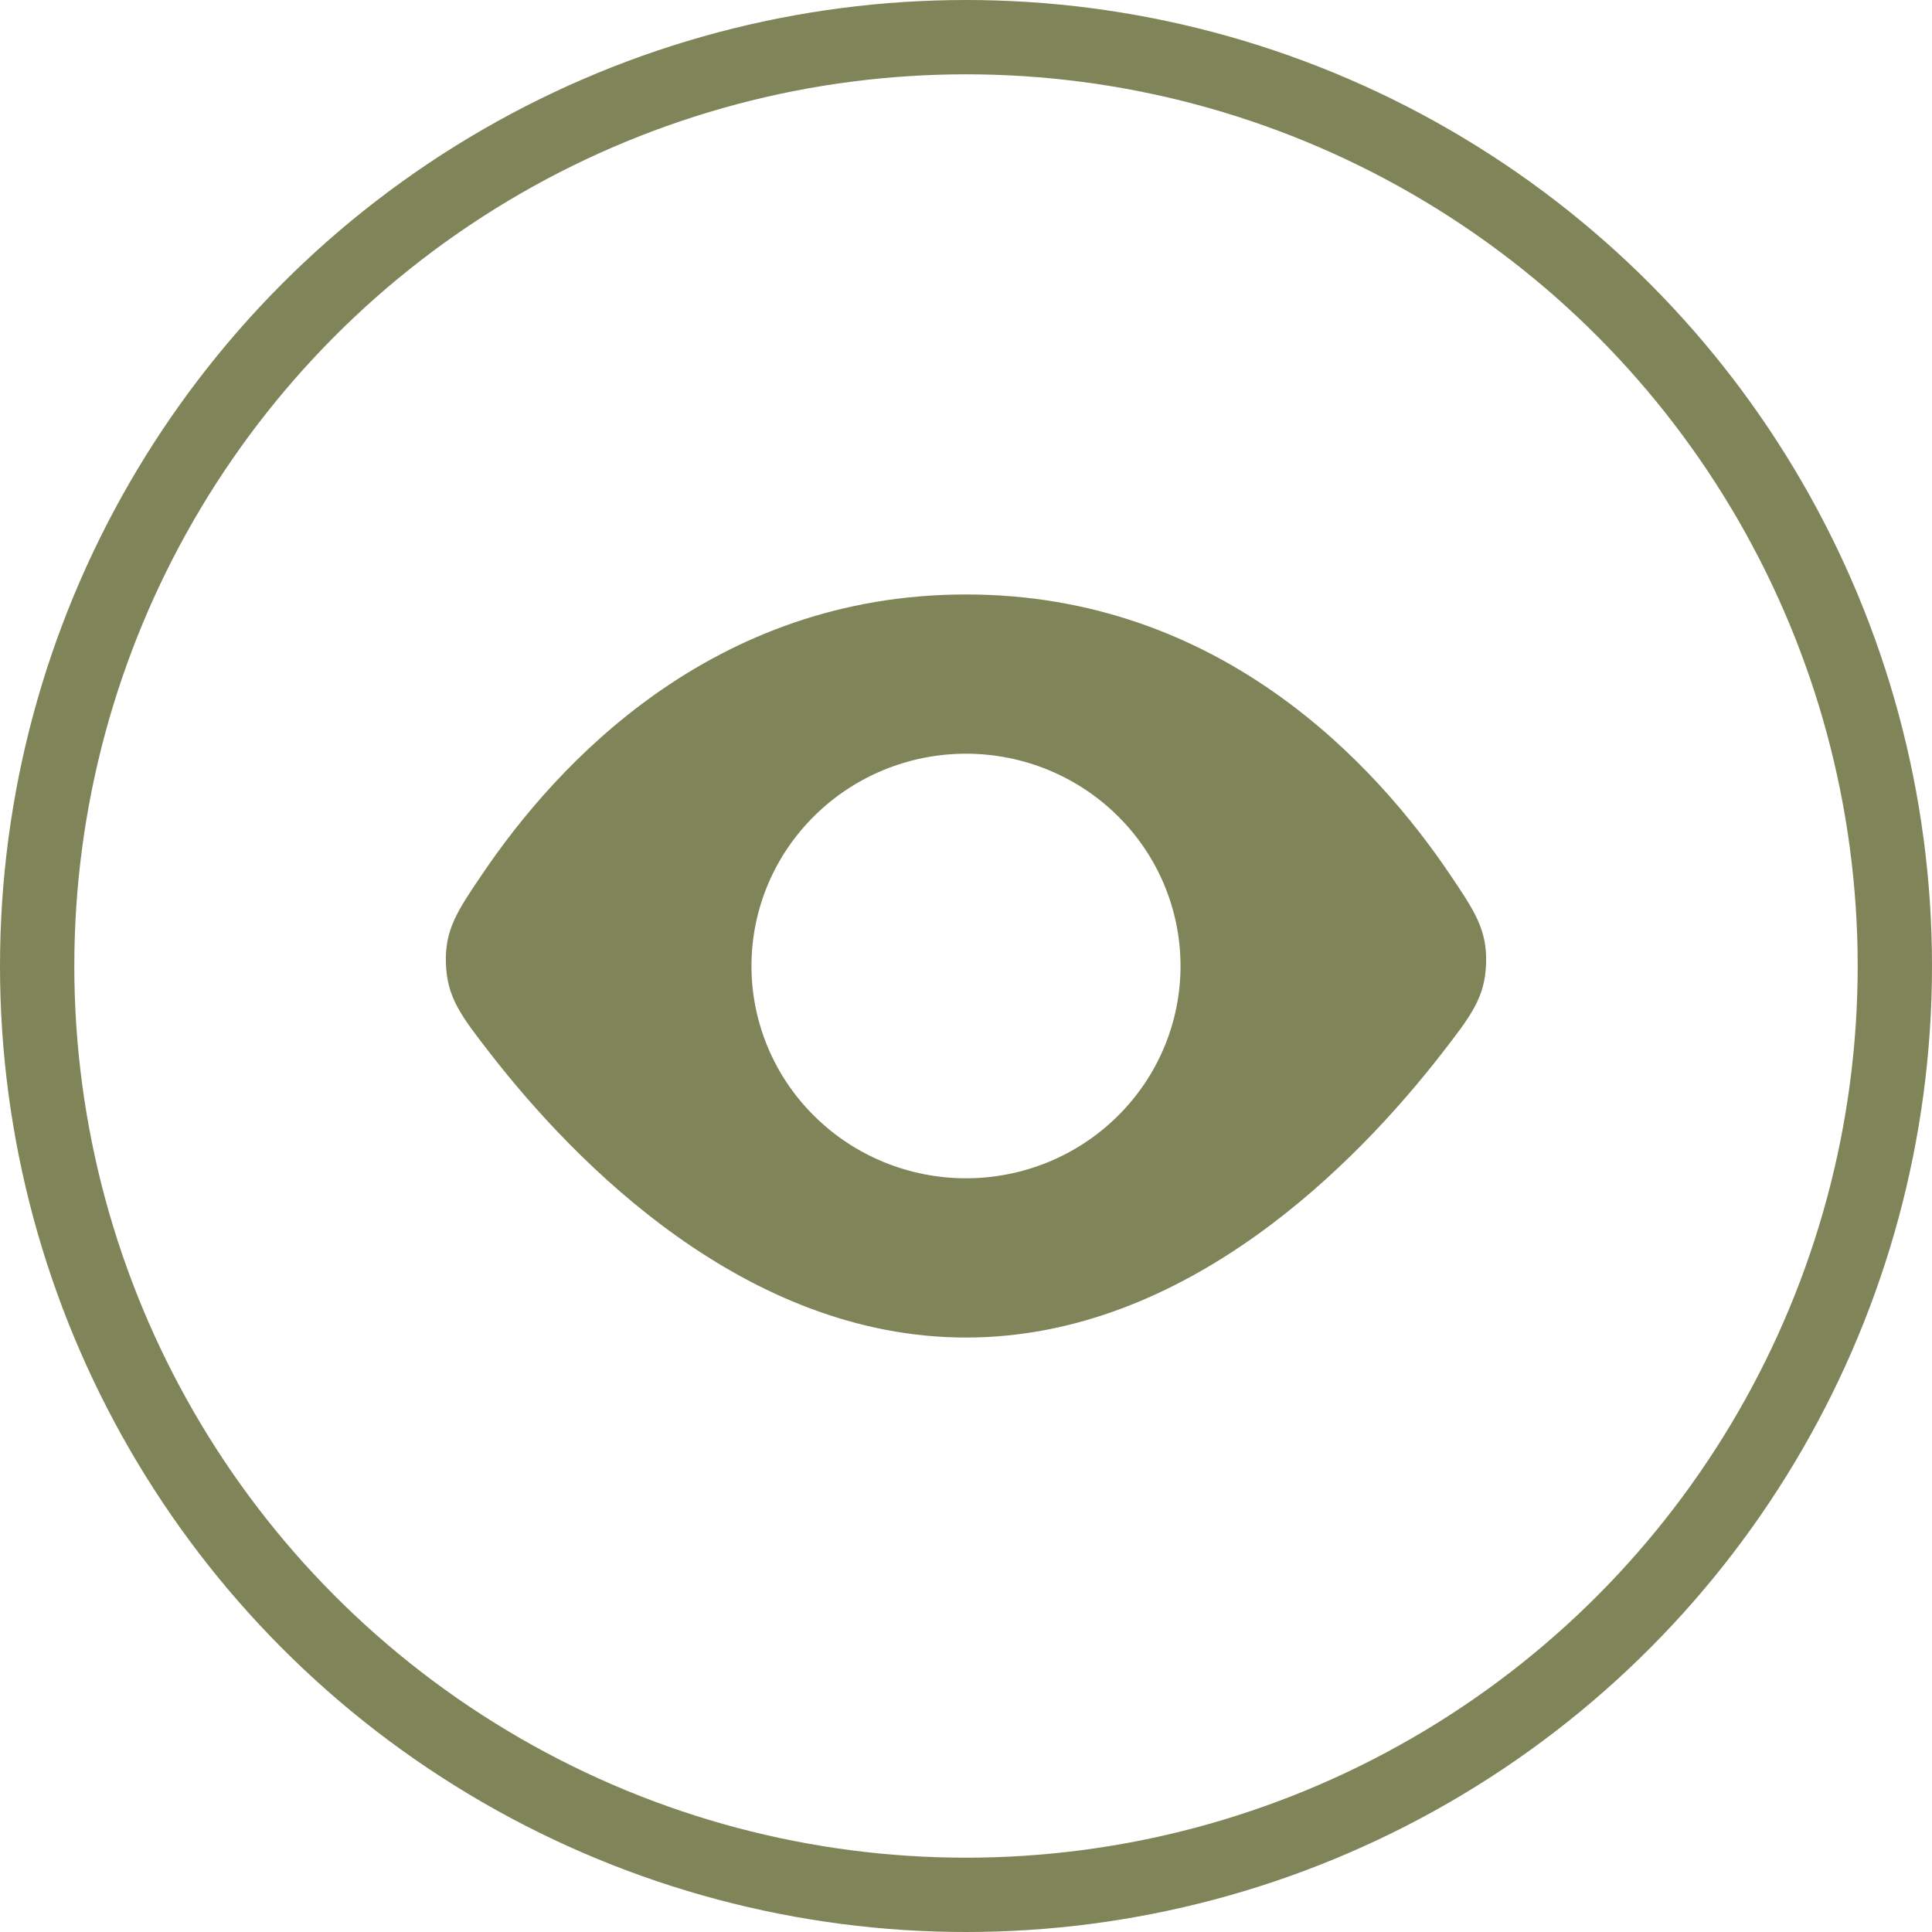
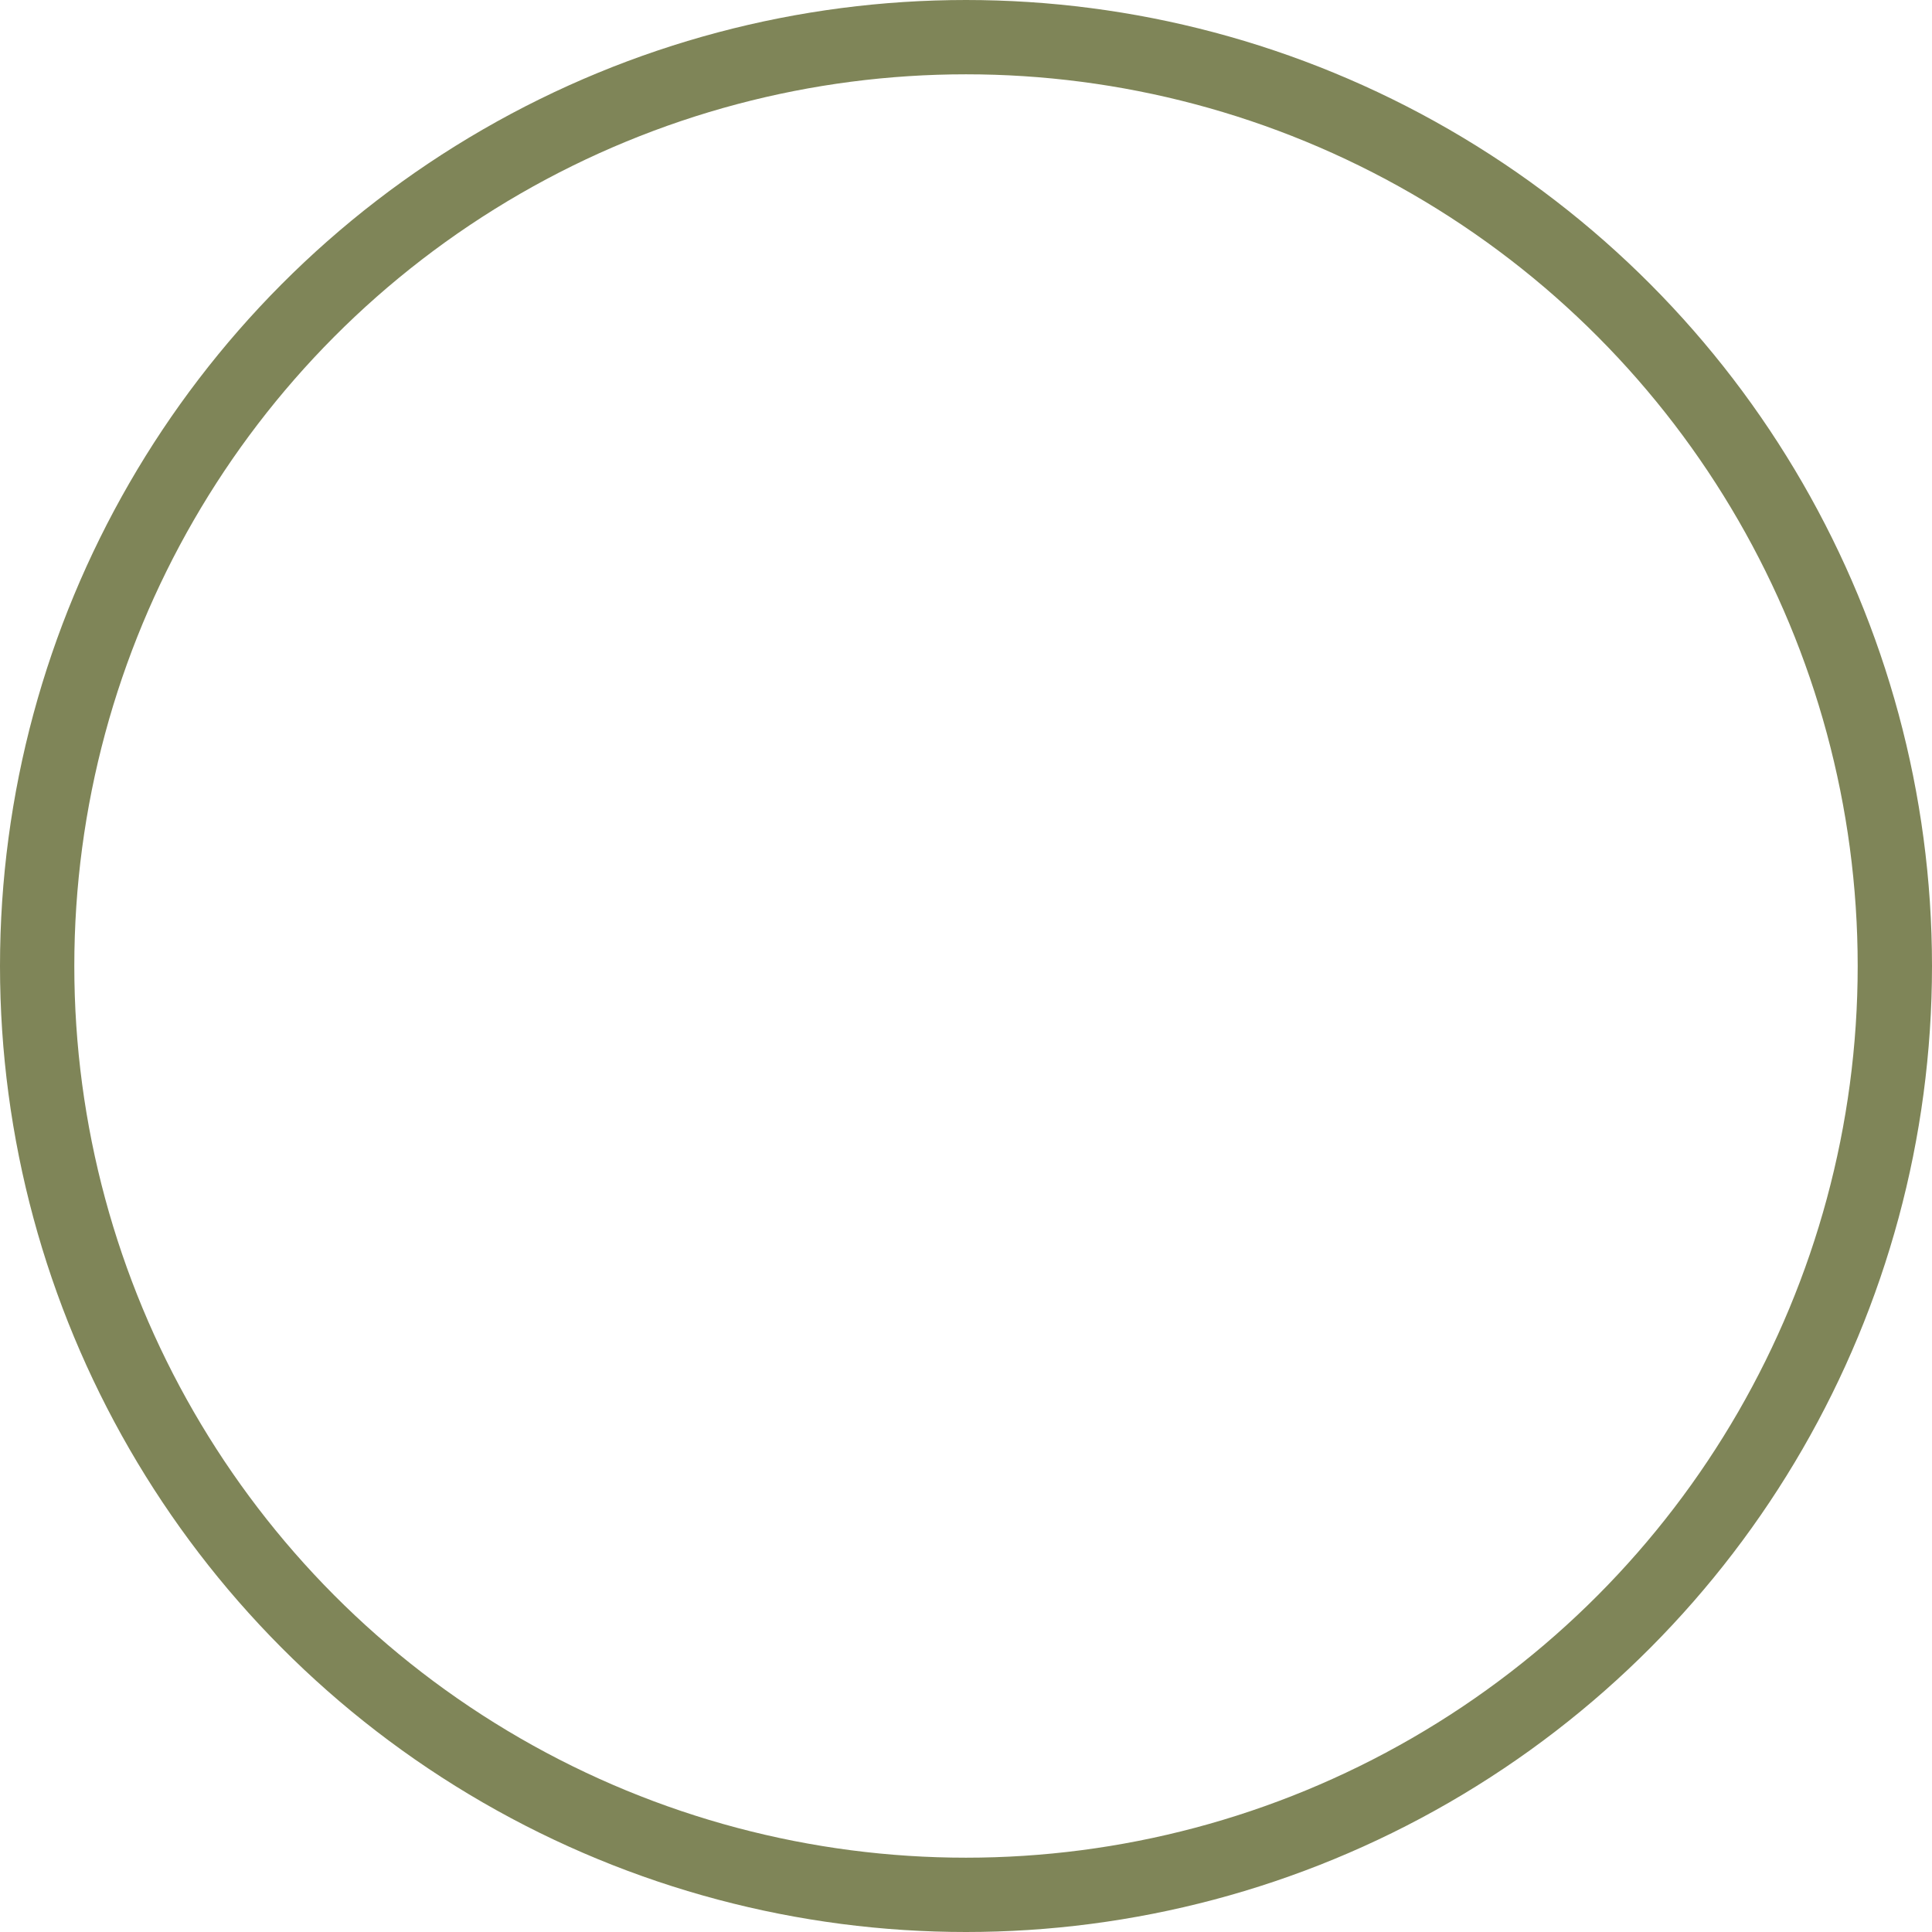
<svg xmlns="http://www.w3.org/2000/svg" width="26" height="26" viewBox="0 0 26 26" fill="none">
-   <path fill-rule="evenodd" clip-rule="evenodd" d="M6.49 11.764C7.489 10.285 9.585 8 13 8C16.416 8 18.511 10.284 19.51 11.764C19.846 12.262 20.014 12.51 19.999 12.969C19.984 13.429 19.791 13.676 19.406 14.173C18.259 15.65 15.969 18 13 18C10.031 18 7.741 15.65 6.594 14.173C6.209 13.676 6.017 13.429 6.001 12.969C5.985 12.51 6.153 12.262 6.489 11.765M13 15.857C13.766 15.857 14.5 15.556 15.041 15.02C15.583 14.485 15.887 13.758 15.887 13C15.887 12.242 15.583 11.515 15.041 10.98C14.5 10.444 13.766 10.143 13 10.143C12.234 10.143 11.5 10.444 10.959 10.98C10.417 11.515 10.113 12.242 10.113 13C10.113 13.758 10.417 14.485 10.959 15.02C11.5 15.556 12.234 15.857 13 15.857Z" fill="#7F8558" />
  <circle cx="13" cy="13" r="12.5" stroke="#7F8558" />
</svg>